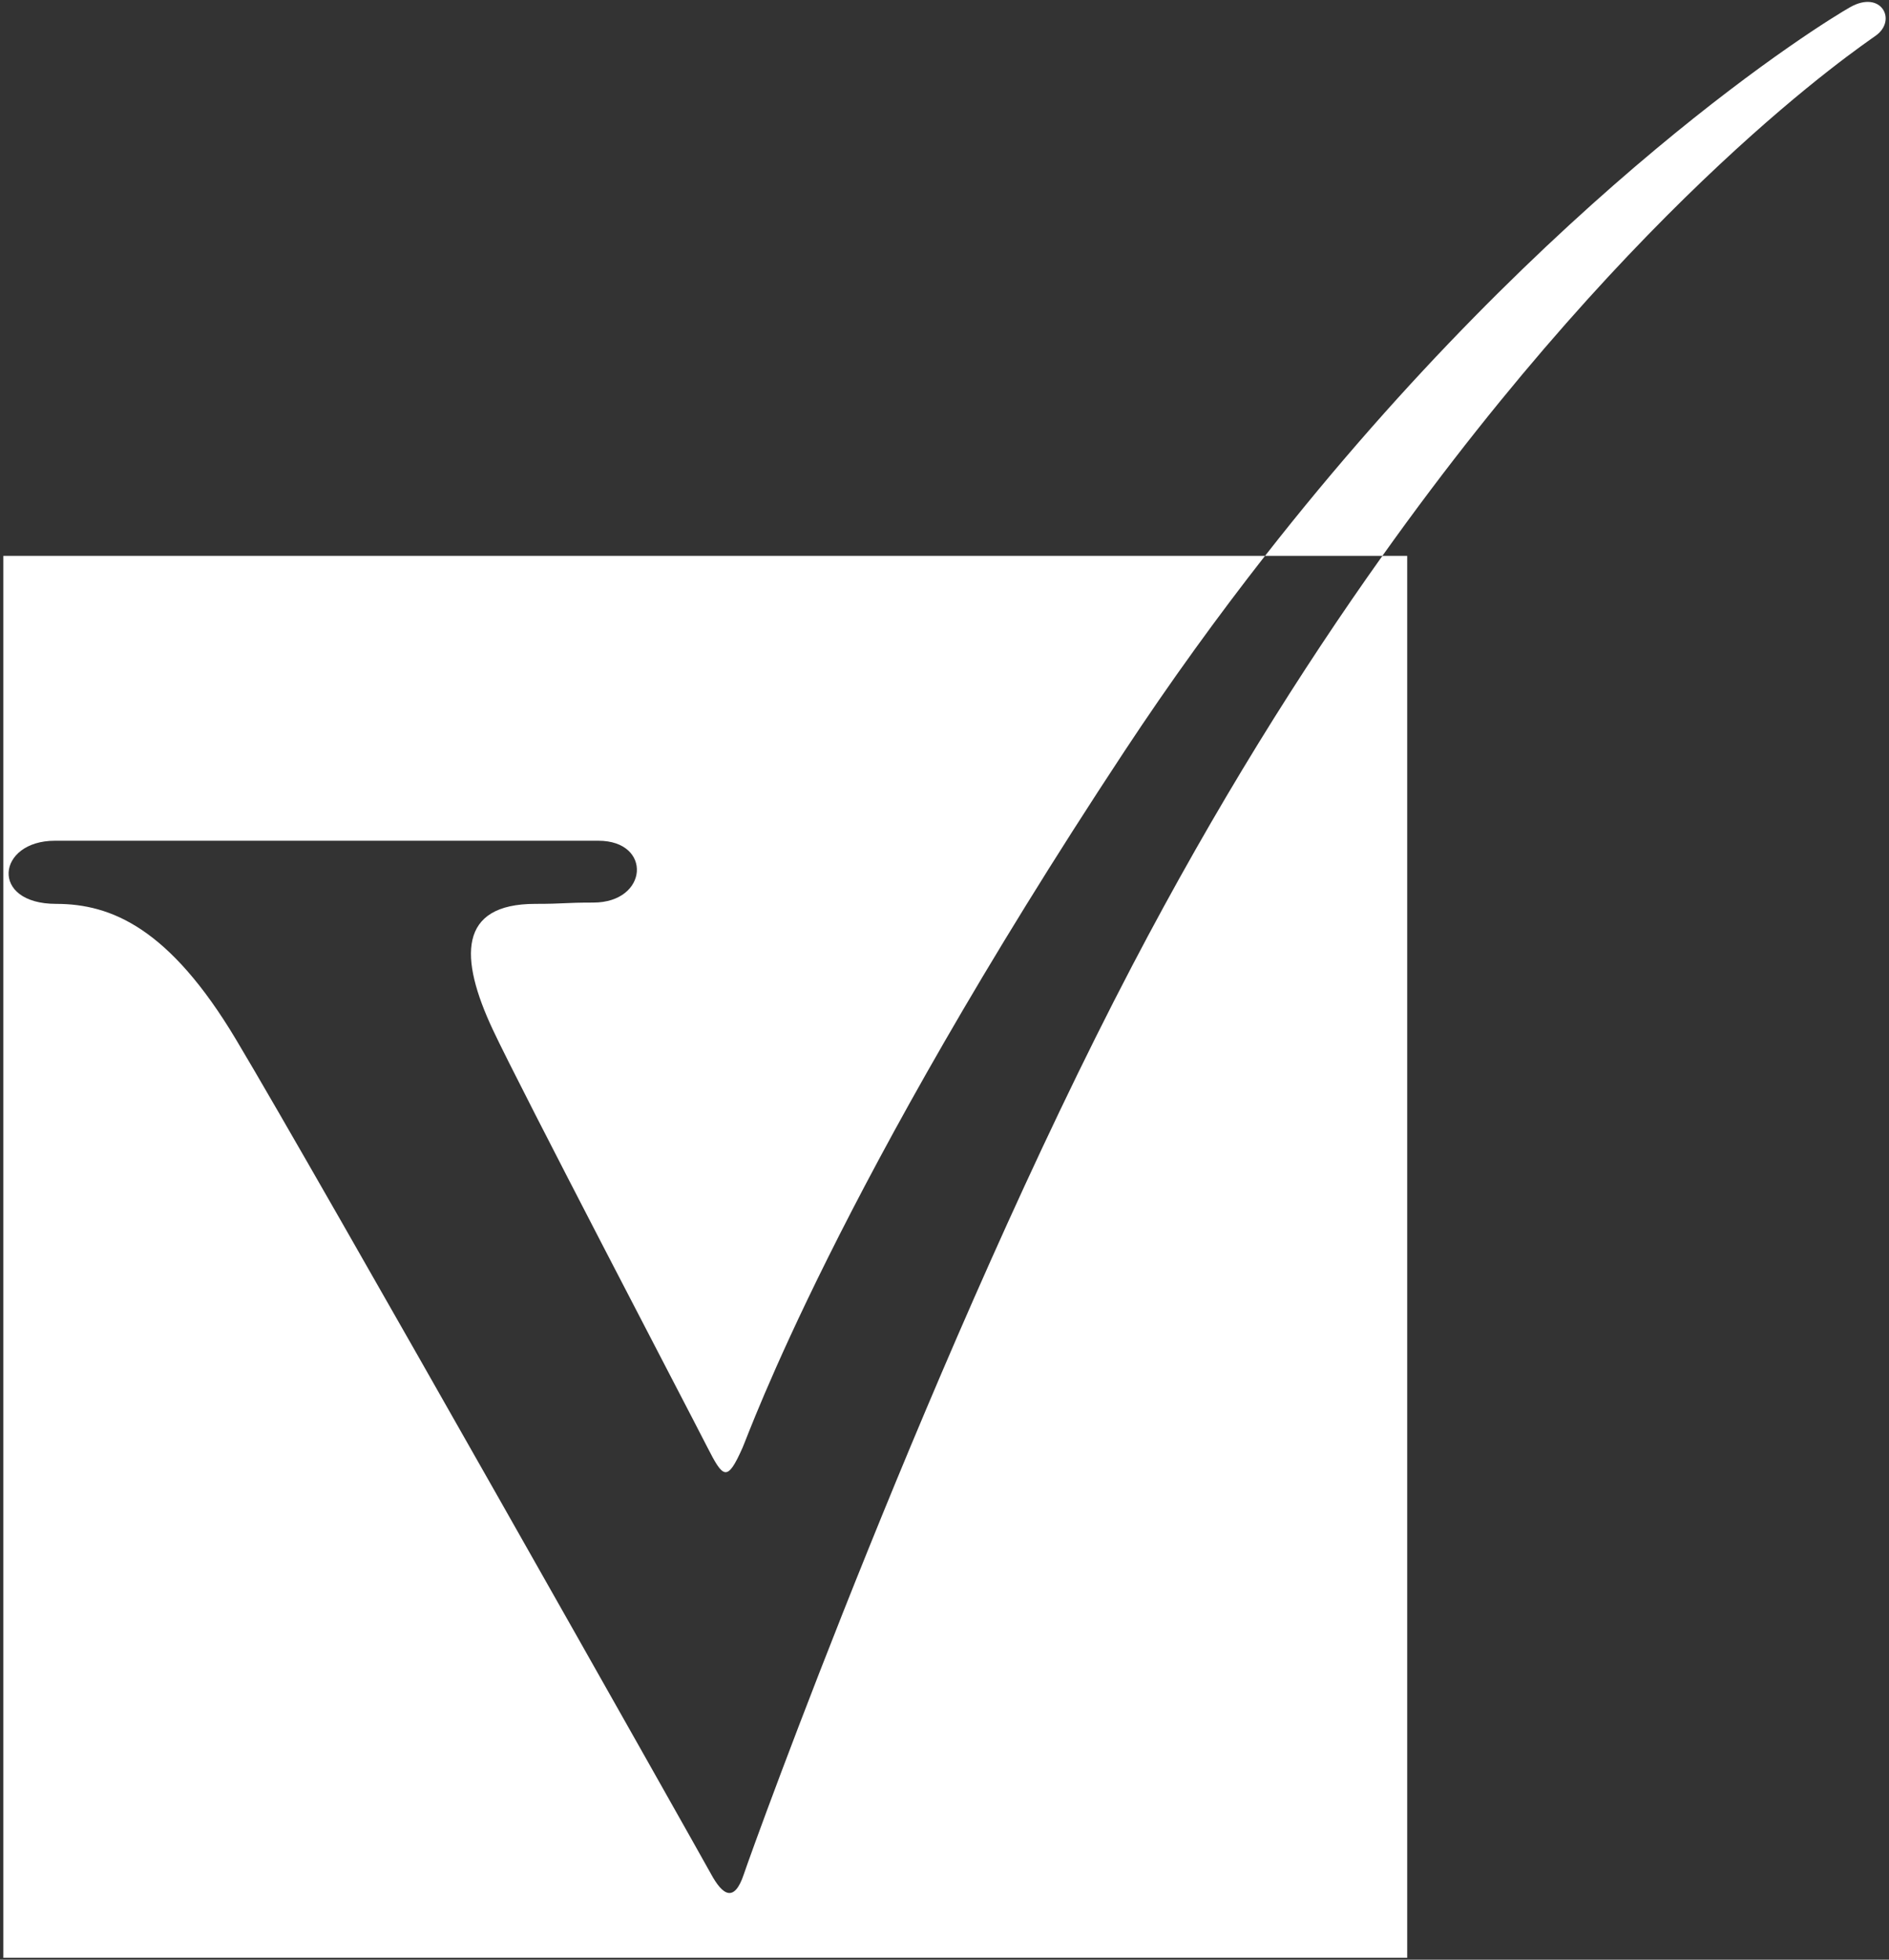
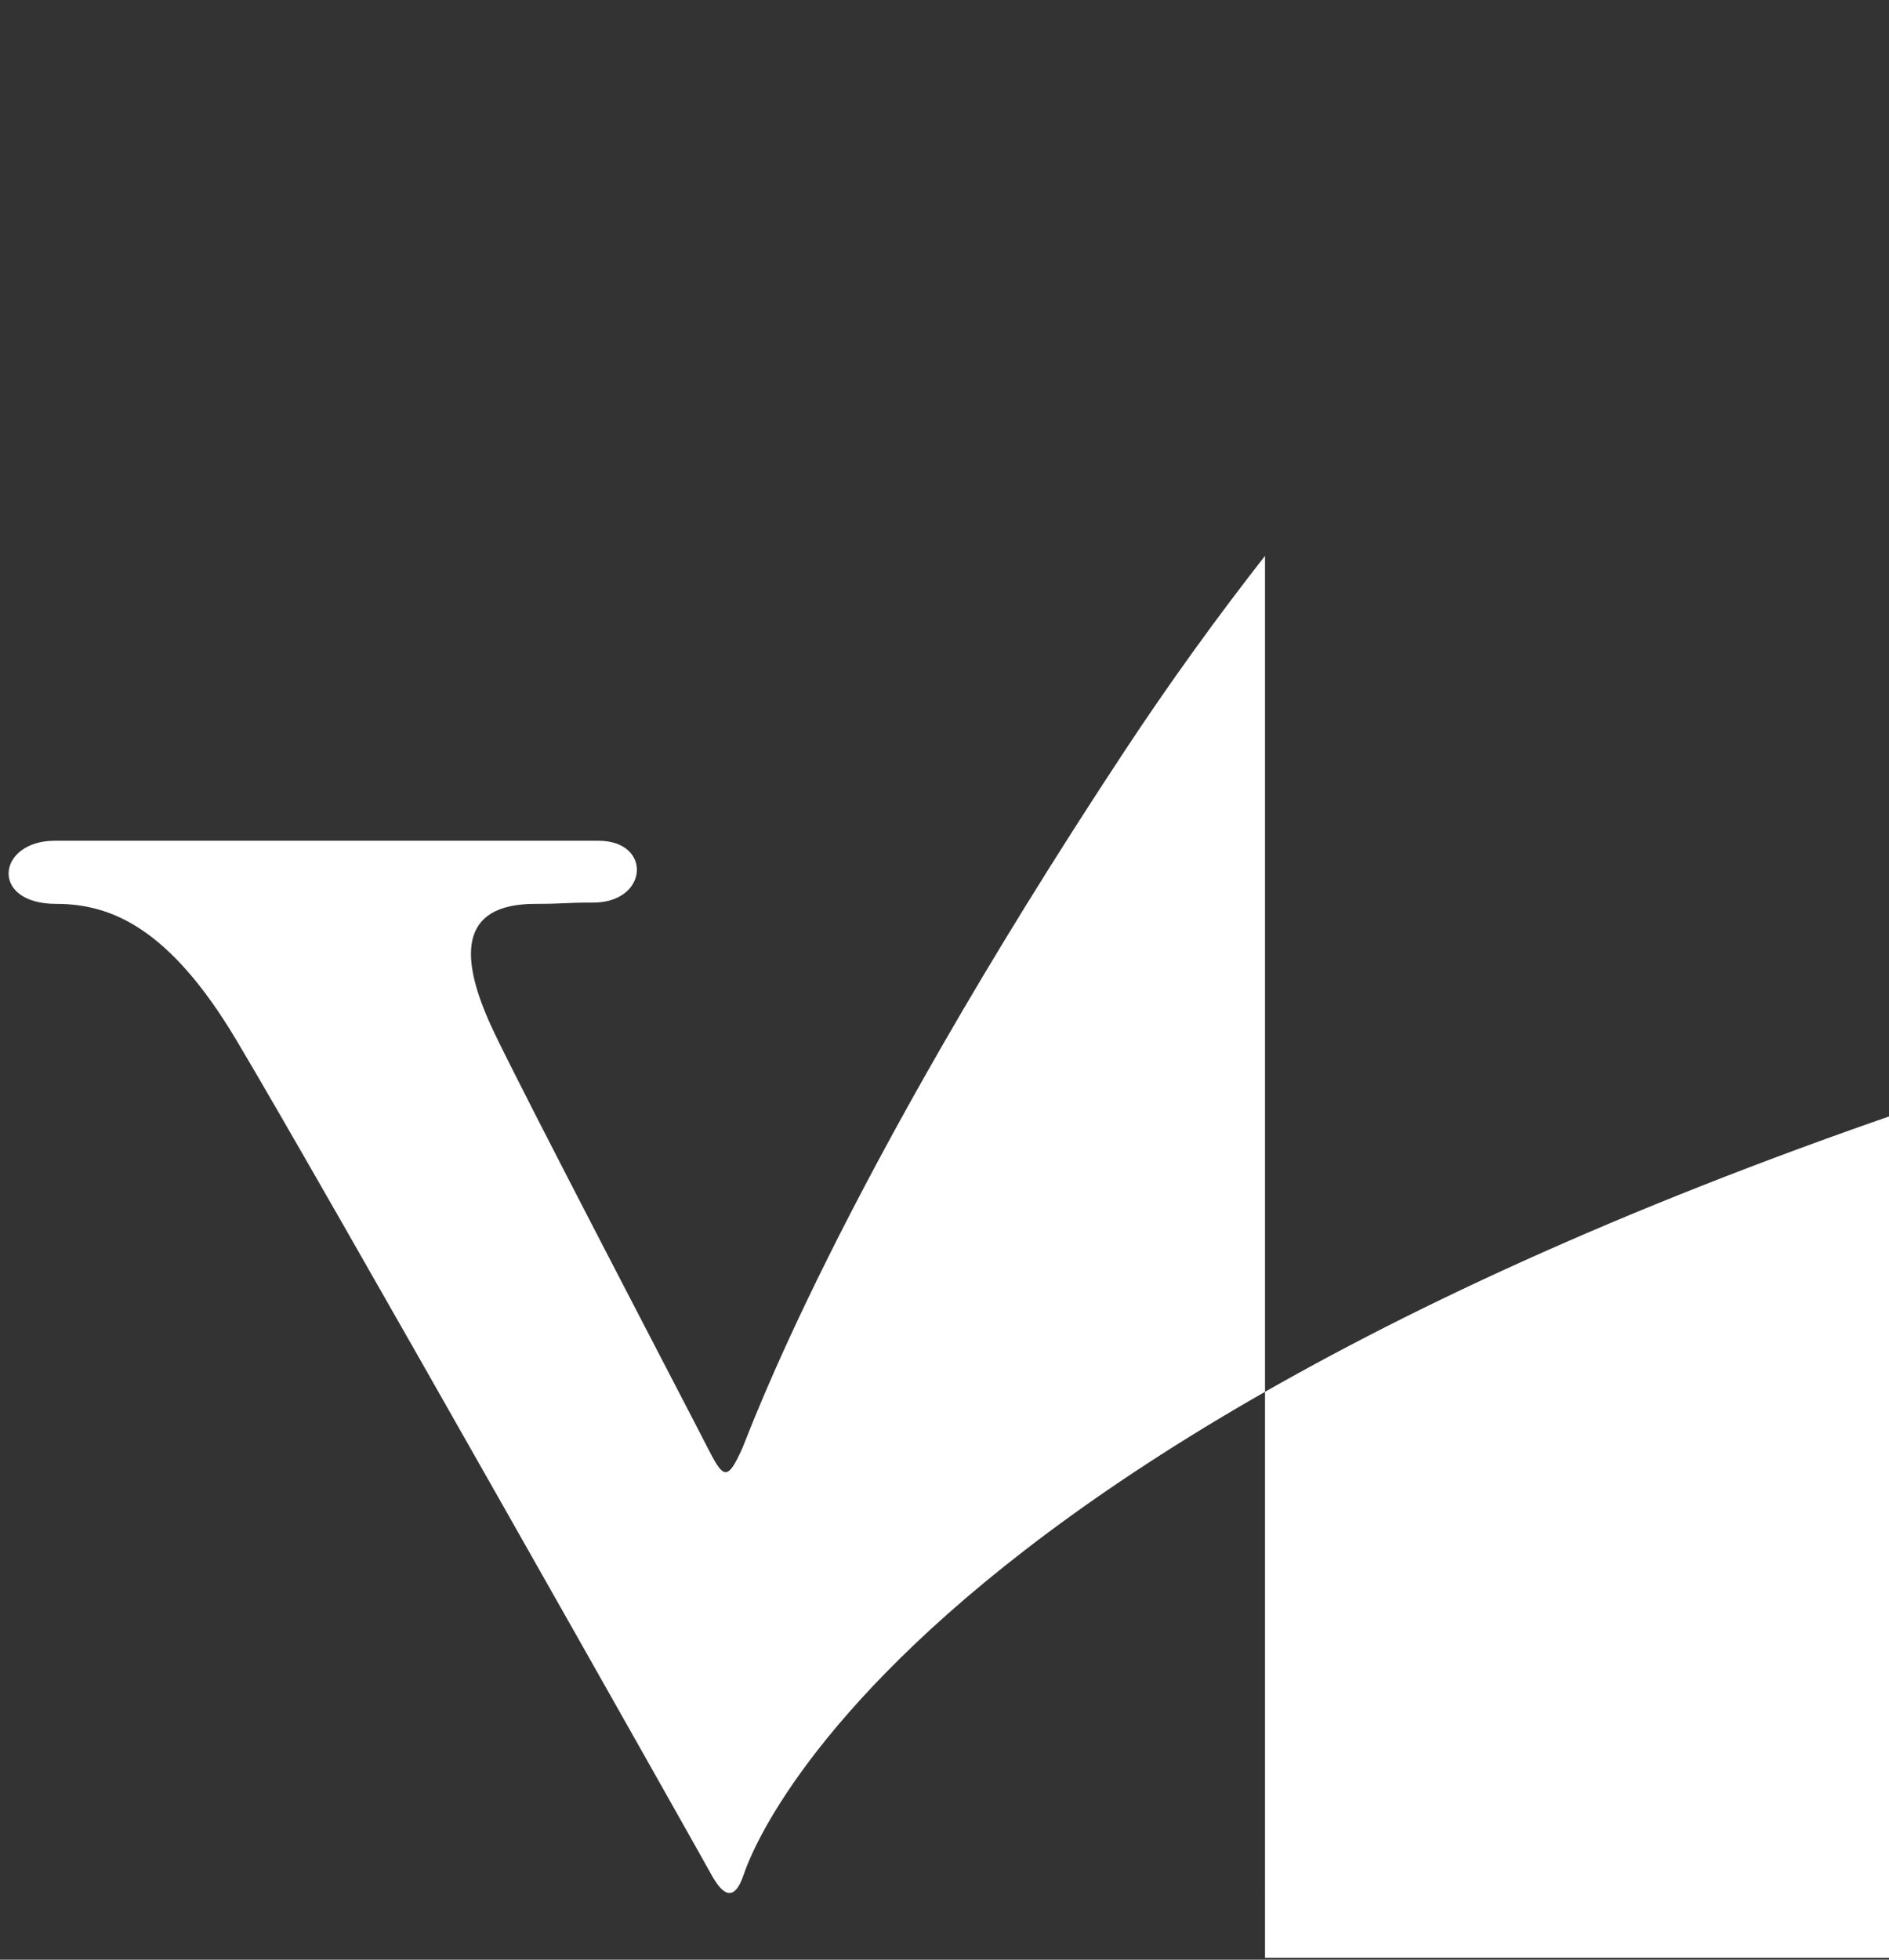
<svg xmlns="http://www.w3.org/2000/svg" id="Calque_1" x="0px" y="0px" width="567px" height="588px" viewBox="0 0 567 588" style="enable-background:new 0 0 567 588;" xml:space="preserve">
  <rect x="0" y="0" width="567" height="588" fill="#333333" stroke="none" />
  <g>
-     <path style="fill:#FFFFFF;" d="M223.288,562.303c-2.898,8.7-6.38,6.38-9.861,0c-3.476-6.38-118.584-210.322-142.648-250.509  c-19.908-33.245-37.308-40.589-53.931-40.589c-20.103,0-17.783-18.943-0.387-18.943h163.143c16.235,0,15.075,18.556-1.547,18.556  c-8.891,0-8.505,0.387-17.396,0.387c-23.227,0-22.811,16.235-12.759,37.69c8.47,18.086,57.887,112.547,64.369,125.257  c4.832,9.469,5.993,10.629,10.629,0.191c2.012-4.529,28.26-78.064,114.623-208.951c13.983-21.19,28.138-40.662,42.18-58.601H1  V587.43h421.383V166.791h-7.447c-24.446,34.322-49.999,75.013-75.092,122.971C281.116,401.995,226.187,553.607,223.288,562.303" />
-     <path style="fill:#FFFFFF;" d="M555.366,2.14c-7.976,4.49-89.555,54.621-175.662,164.651h35.227  C492.167,58.357,558.25,14.169,563.097,10.644C569.477,6.007,564.644-3.08,555.366,2.14" />
+     <path style="fill:#FFFFFF;" d="M223.288,562.303c-2.898,8.7-6.38,6.38-9.861,0c-3.476-6.38-118.584-210.322-142.648-250.509  c-19.908-33.245-37.308-40.589-53.931-40.589c-20.103,0-17.783-18.943-0.387-18.943h163.143c16.235,0,15.075,18.556-1.547,18.556  c-8.891,0-8.505,0.387-17.396,0.387c-23.227,0-22.811,16.235-12.759,37.69c8.47,18.086,57.887,112.547,64.369,125.257  c4.832,9.469,5.993,10.629,10.629,0.191c2.012-4.529,28.26-78.064,114.623-208.951c13.983-21.19,28.138-40.662,42.18-58.601V587.43h421.383V166.791h-7.447c-24.446,34.322-49.999,75.013-75.092,122.971C281.116,401.995,226.187,553.607,223.288,562.303" />
  </g>
</svg>